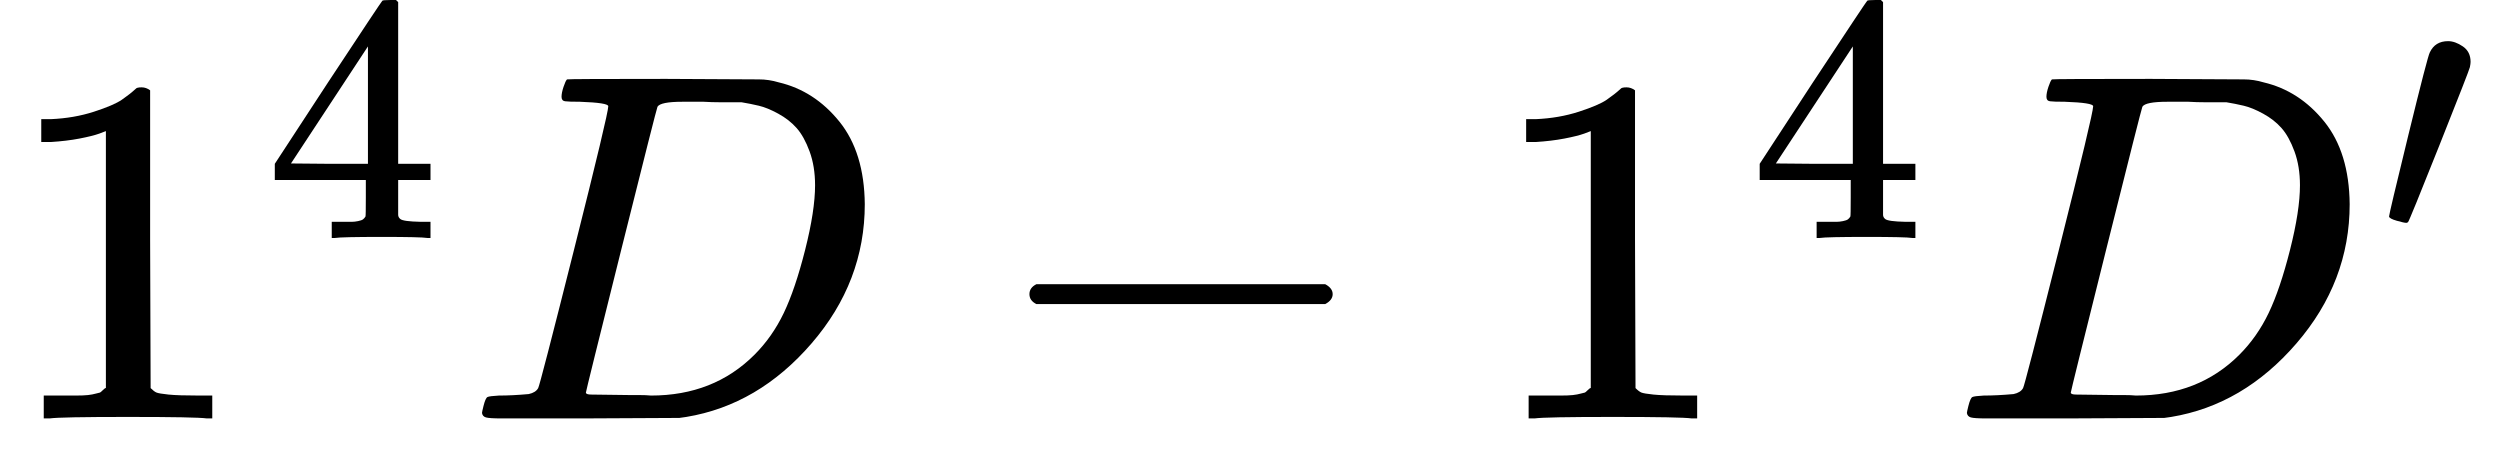
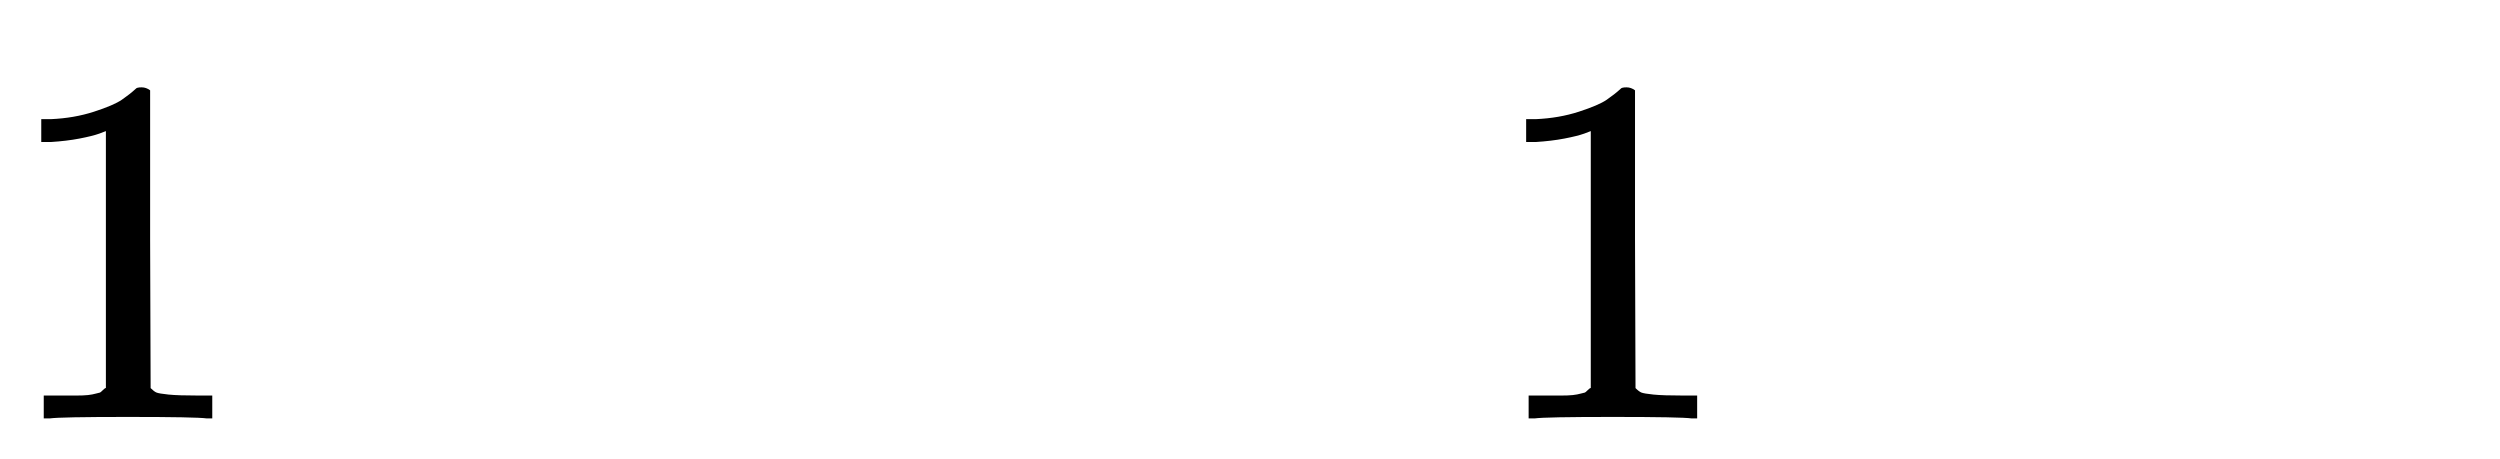
<svg xmlns="http://www.w3.org/2000/svg" xmlns:xlink="http://www.w3.org/1999/xlink" version="1.1" style="vertical-align: -0.186ex;" width="5029px" height="923.7px" viewBox="0 -841.7 5029 923.7">
  <defs>
    <path id="MJX-652-TEX-N-31" d="M213 578L200 573Q186 568 160 563T102 556H83V602H102Q149 604 189 617T245 641T273 663Q275 666 285 666Q294 666 302 660V361L303 61Q310 54 315 52T339 48T401 46H427V0H416Q395 3 257 3Q121 3 100 0H88V46H114Q136 46 152 46T177 47T193 50T201 52T207 57T213 61V578Z" />
-     <path id="MJX-652-TEX-N-34" d="M462 0Q444 3 333 3Q217 3 199 0H190V46H221Q241 46 248 46T265 48T279 53T286 61Q287 63 287 115V165H28V211L179 442Q332 674 334 675Q336 677 355 677H373L379 671V211H471V165H379V114Q379 73 379 66T385 54Q393 47 442 46H471V0H462ZM293 211V545L74 212L183 211H293Z" />
-     <path id="MJX-652-TEX-I-1D437" d="M287 628Q287 635 230 637Q207 637 200 638T193 647Q193 655 197 667T204 682Q206 683 403 683Q570 682 590 682T630 676Q702 659 752 597T803 431Q803 275 696 151T444 3L430 1L236 0H125H72Q48 0 41 2T33 11Q33 13 36 25Q40 41 44 43T67 46Q94 46 127 49Q141 52 146 61Q149 65 218 339T287 628ZM703 469Q703 507 692 537T666 584T629 613T590 629T555 636Q553 636 541 636T512 636T479 637H436Q392 637 386 627Q384 623 313 339T242 52Q242 48 253 48T330 47Q335 47 349 47T373 46Q499 46 581 128Q617 164 640 212T683 339T703 469Z" />
-     <path id="MJX-652-TEX-N-2212" d="M84 237T84 250T98 270H679Q694 262 694 250T679 230H98Q84 237 84 250Z" />
-     <path id="MJX-652-TEX-V-2032" d="M79 43Q73 43 52 49T30 61Q30 68 85 293T146 528Q161 560 198 560Q218 560 240 545T262 501Q262 496 260 486Q259 479 173 263T84 45T79 43Z" />
  </defs>
  <g stroke="currentColor" fill="currentColor" stroke-width="0" transform="scale(1,-1)">
    <g>
      <g>
        <g>
          <use xlink:href="#MJX-652-TEX-N-31" />
        </g>
        <g transform="translate(533,363) scale(0.707)">
          <g>
            <use xlink:href="#MJX-652-TEX-N-34" />
          </g>
        </g>
      </g>
      <g transform="translate(936.6,0)">
        <use xlink:href="#MJX-652-TEX-I-1D437" />
      </g>
      <g transform="translate(1986.8,0)">
        <use xlink:href="#MJX-652-TEX-N-2212" />
      </g>
      <g transform="translate(2987,0)">
        <g>
          <use xlink:href="#MJX-652-TEX-N-31" />
        </g>
        <g transform="translate(533,363) scale(0.707)">
          <g>
            <use xlink:href="#MJX-652-TEX-N-34" />
          </g>
        </g>
      </g>
      <g transform="translate(3923.6,0)">
        <g>
          <use xlink:href="#MJX-652-TEX-I-1D437" />
        </g>
        <g transform="translate(861,363) scale(0.707)">
          <use xlink:href="#MJX-652-TEX-V-2032" />
        </g>
      </g>
    </g>
  </g>
</svg>